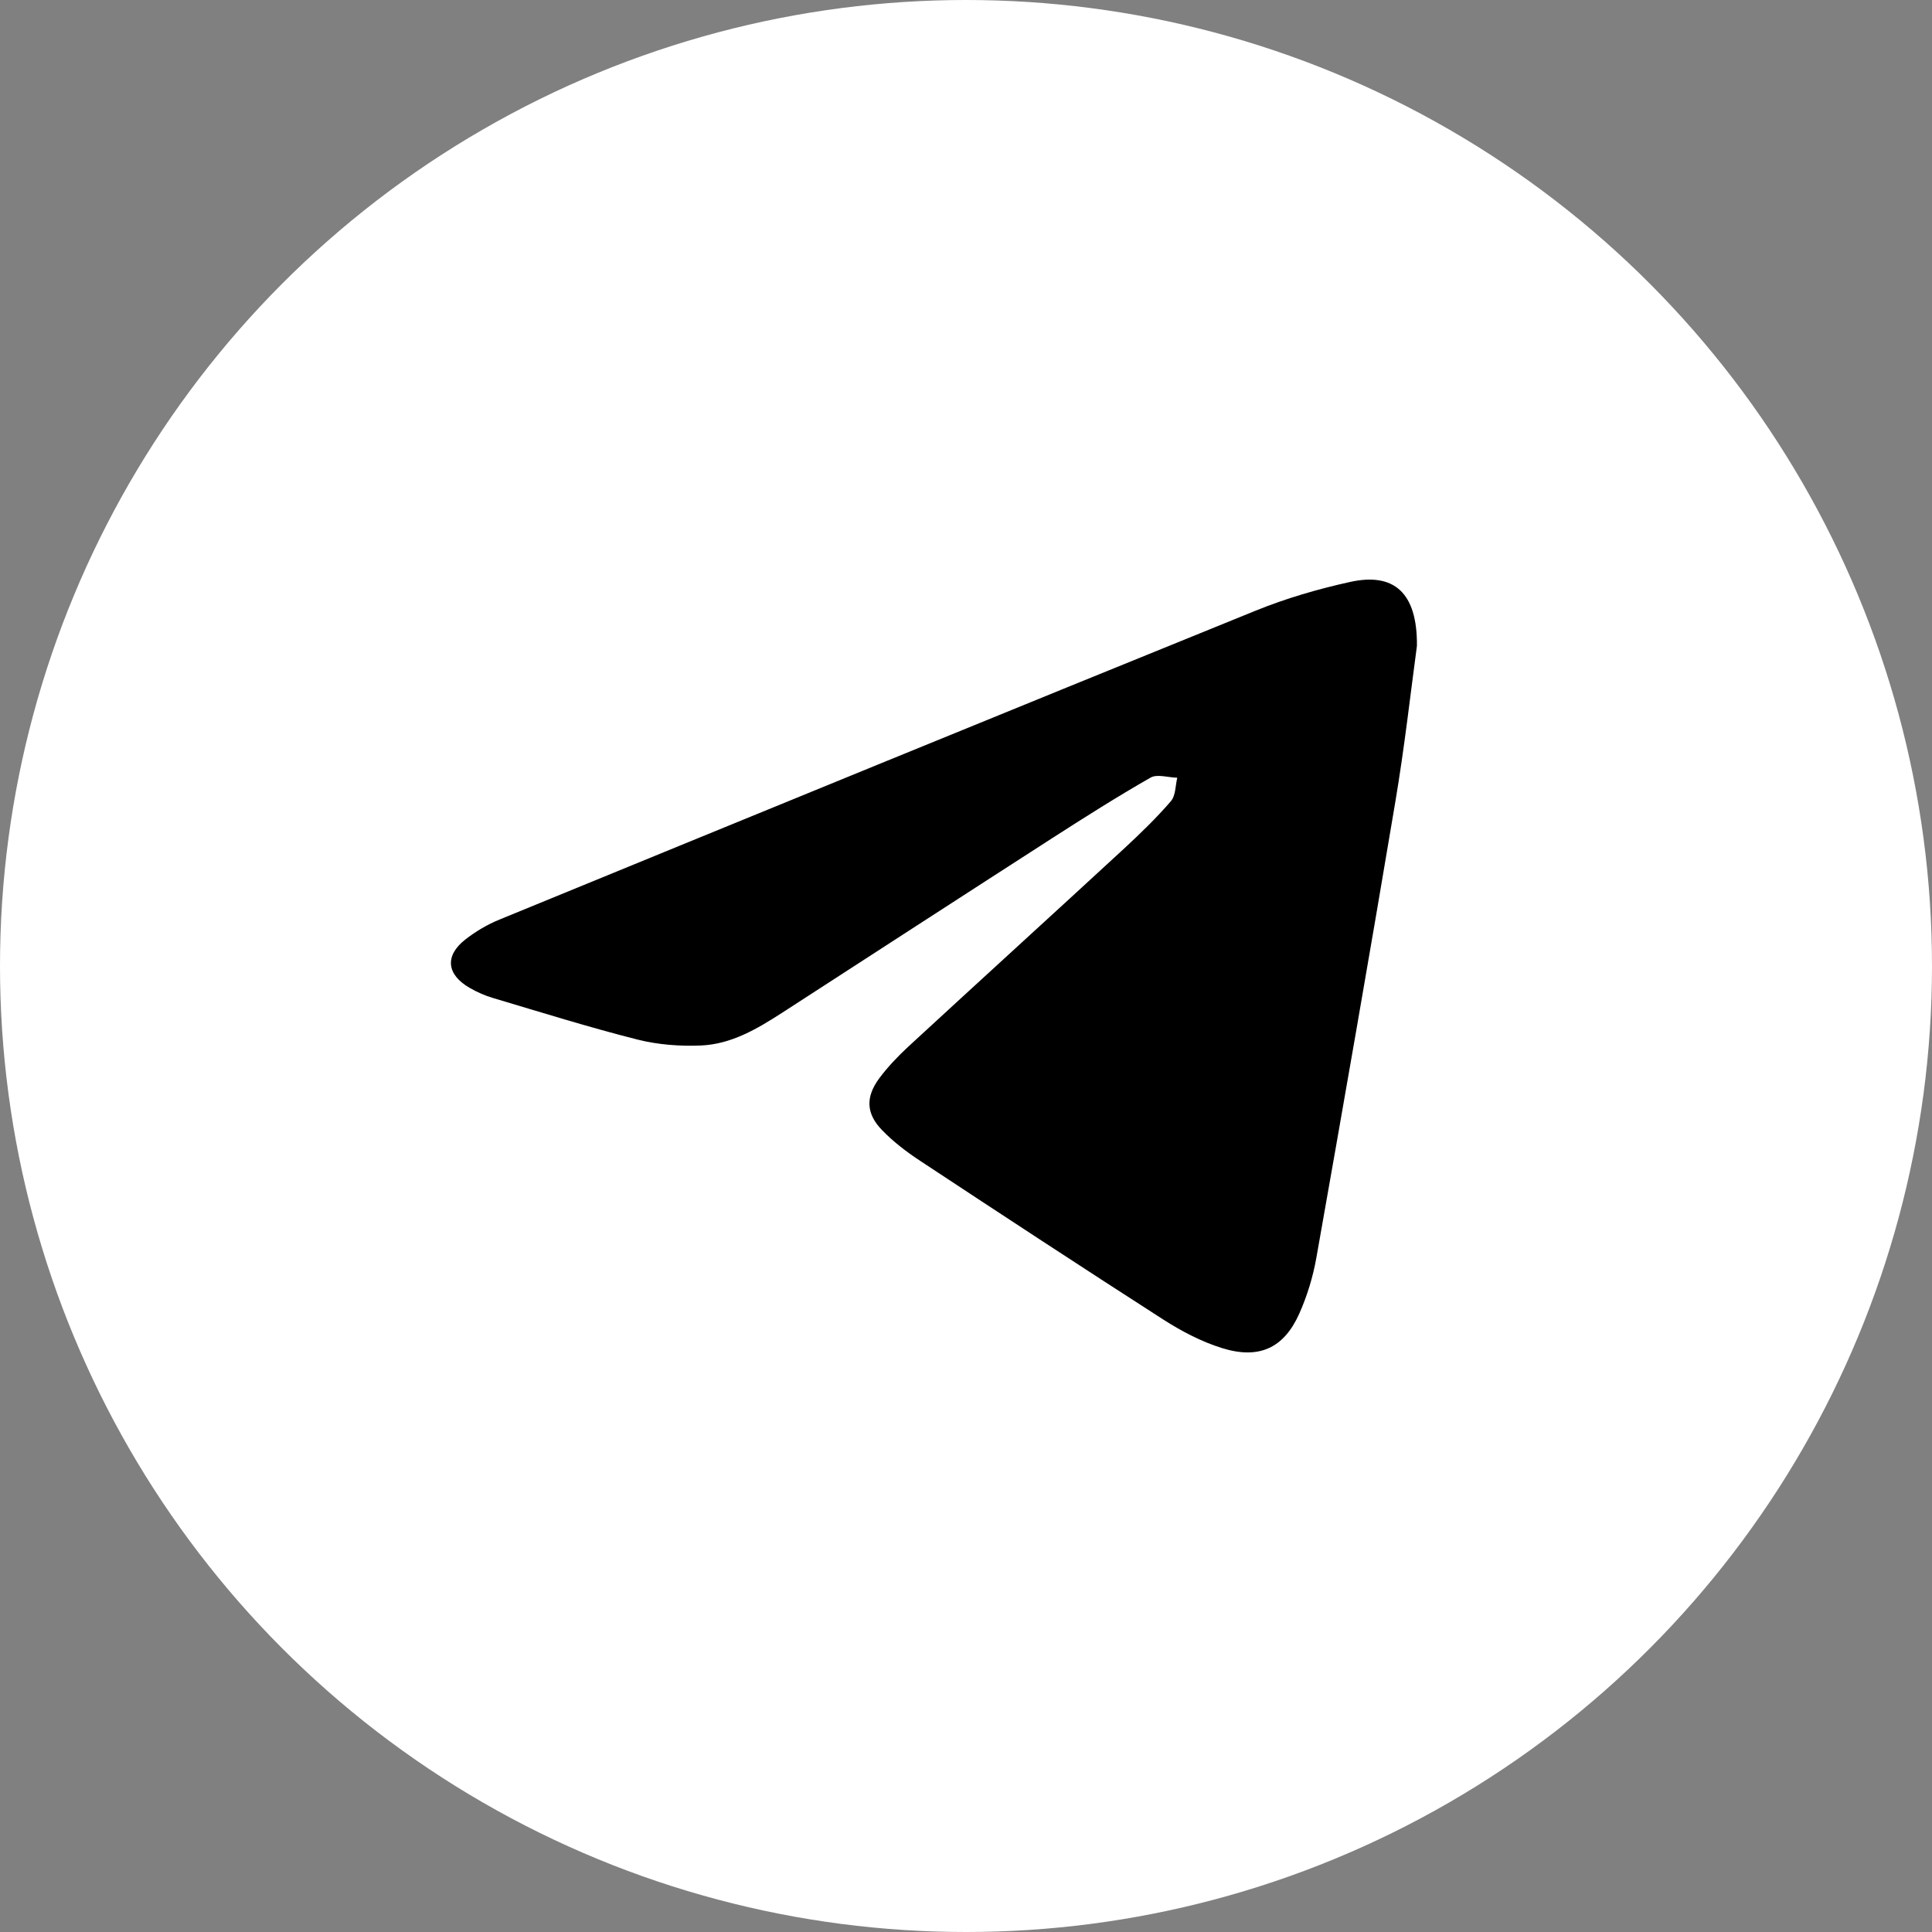
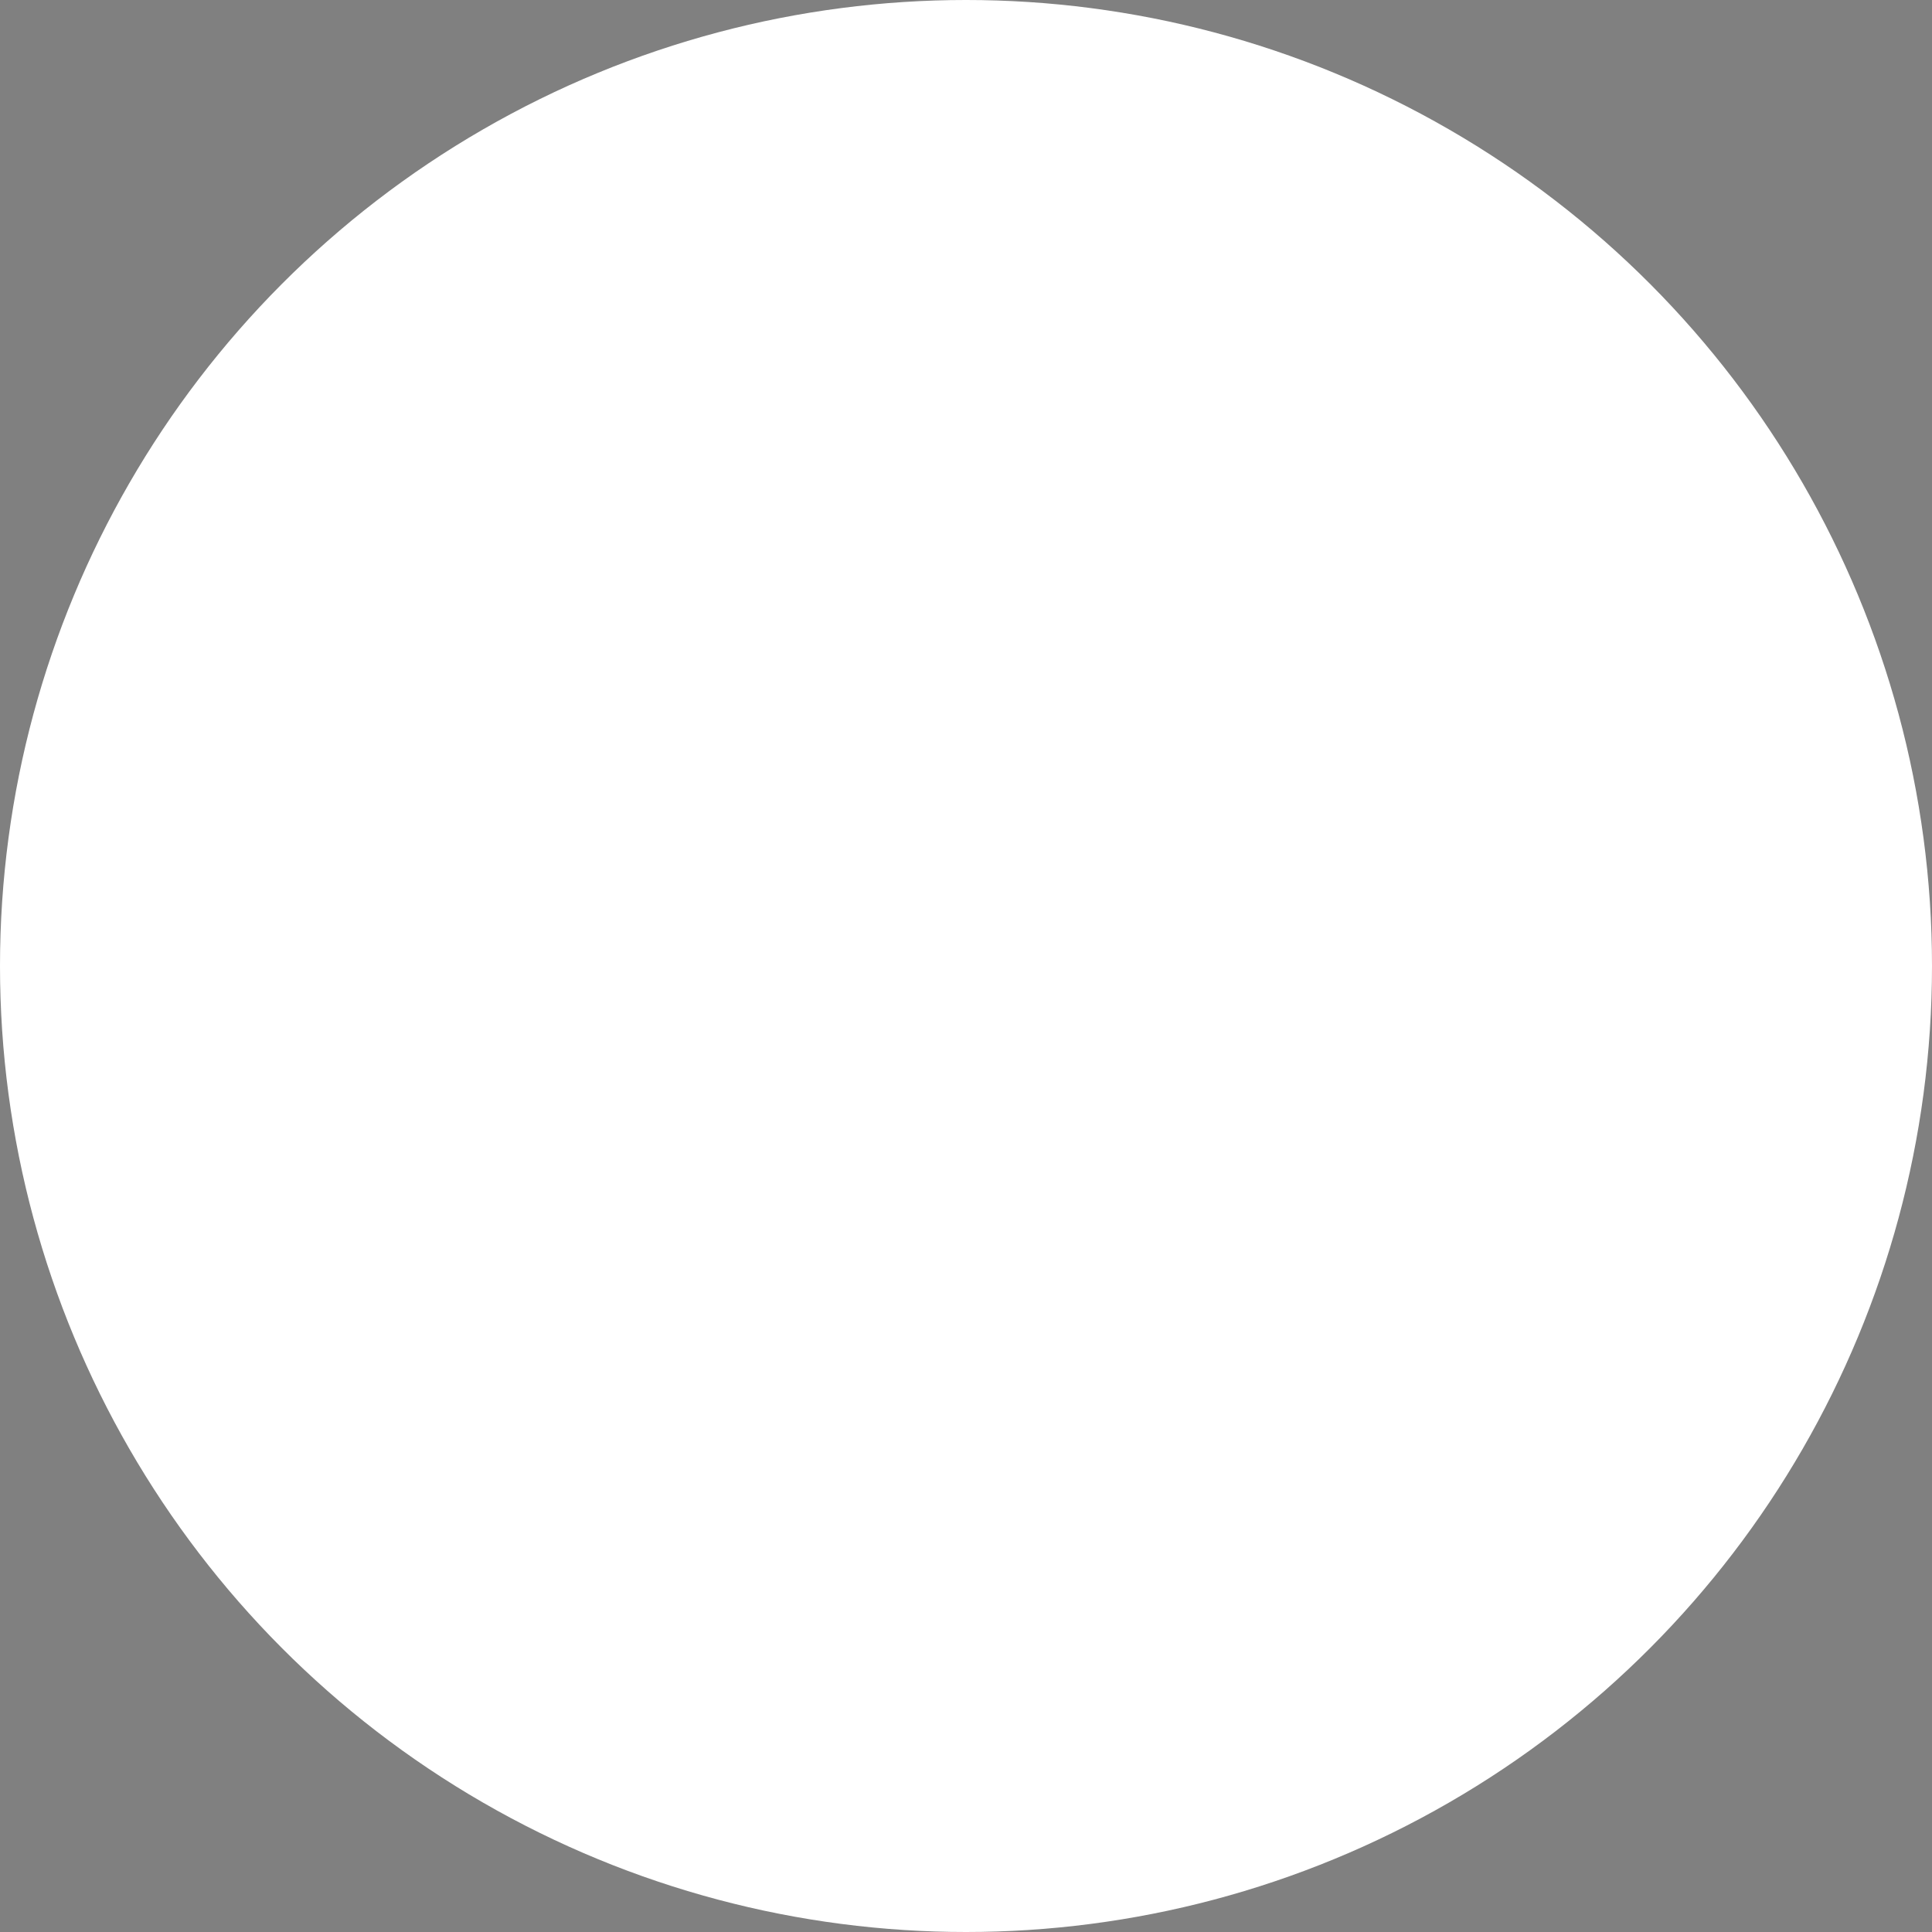
<svg xmlns="http://www.w3.org/2000/svg" width="20" height="20" viewBox="0 0 20 20" fill="none">
  <rect x="0" y="0" width="20" height="20" fill="#808080" stroke="none" />
  <circle cx="10" cy="10" r="10" fill="white" />
-   <path d="M14.668 6.686C14.604 7.159 14.54 7.733 14.444 8.303C14.18 9.877 13.905 11.449 13.627 13.02C13.592 13.217 13.532 13.415 13.45 13.599C13.29 13.956 13.034 14.075 12.649 13.955C12.437 13.889 12.232 13.781 12.044 13.661C11.202 13.12 10.365 12.571 9.53 12.02C9.388 11.927 9.249 11.821 9.132 11.7C8.965 11.529 8.959 11.357 9.101 11.164C9.187 11.048 9.29 10.94 9.397 10.84C10.142 10.153 10.892 9.471 11.637 8.784C11.805 8.628 11.971 8.468 12.12 8.295C12.171 8.237 12.167 8.134 12.187 8.051C12.094 8.049 11.98 8.011 11.912 8.049C11.567 8.246 11.231 8.459 10.898 8.673C9.961 9.276 9.027 9.882 8.092 10.487C7.836 10.652 7.57 10.809 7.257 10.823C7.039 10.832 6.812 10.815 6.601 10.762C6.099 10.635 5.603 10.48 5.106 10.332C5.021 10.307 4.938 10.27 4.861 10.226C4.622 10.088 4.602 9.893 4.818 9.725C4.923 9.643 5.044 9.571 5.169 9.52C7.778 8.45 10.387 7.381 13 6.321C13.313 6.194 13.642 6.098 13.973 6.025C14.429 5.923 14.673 6.133 14.668 6.686Z" fill="black" />
</svg>